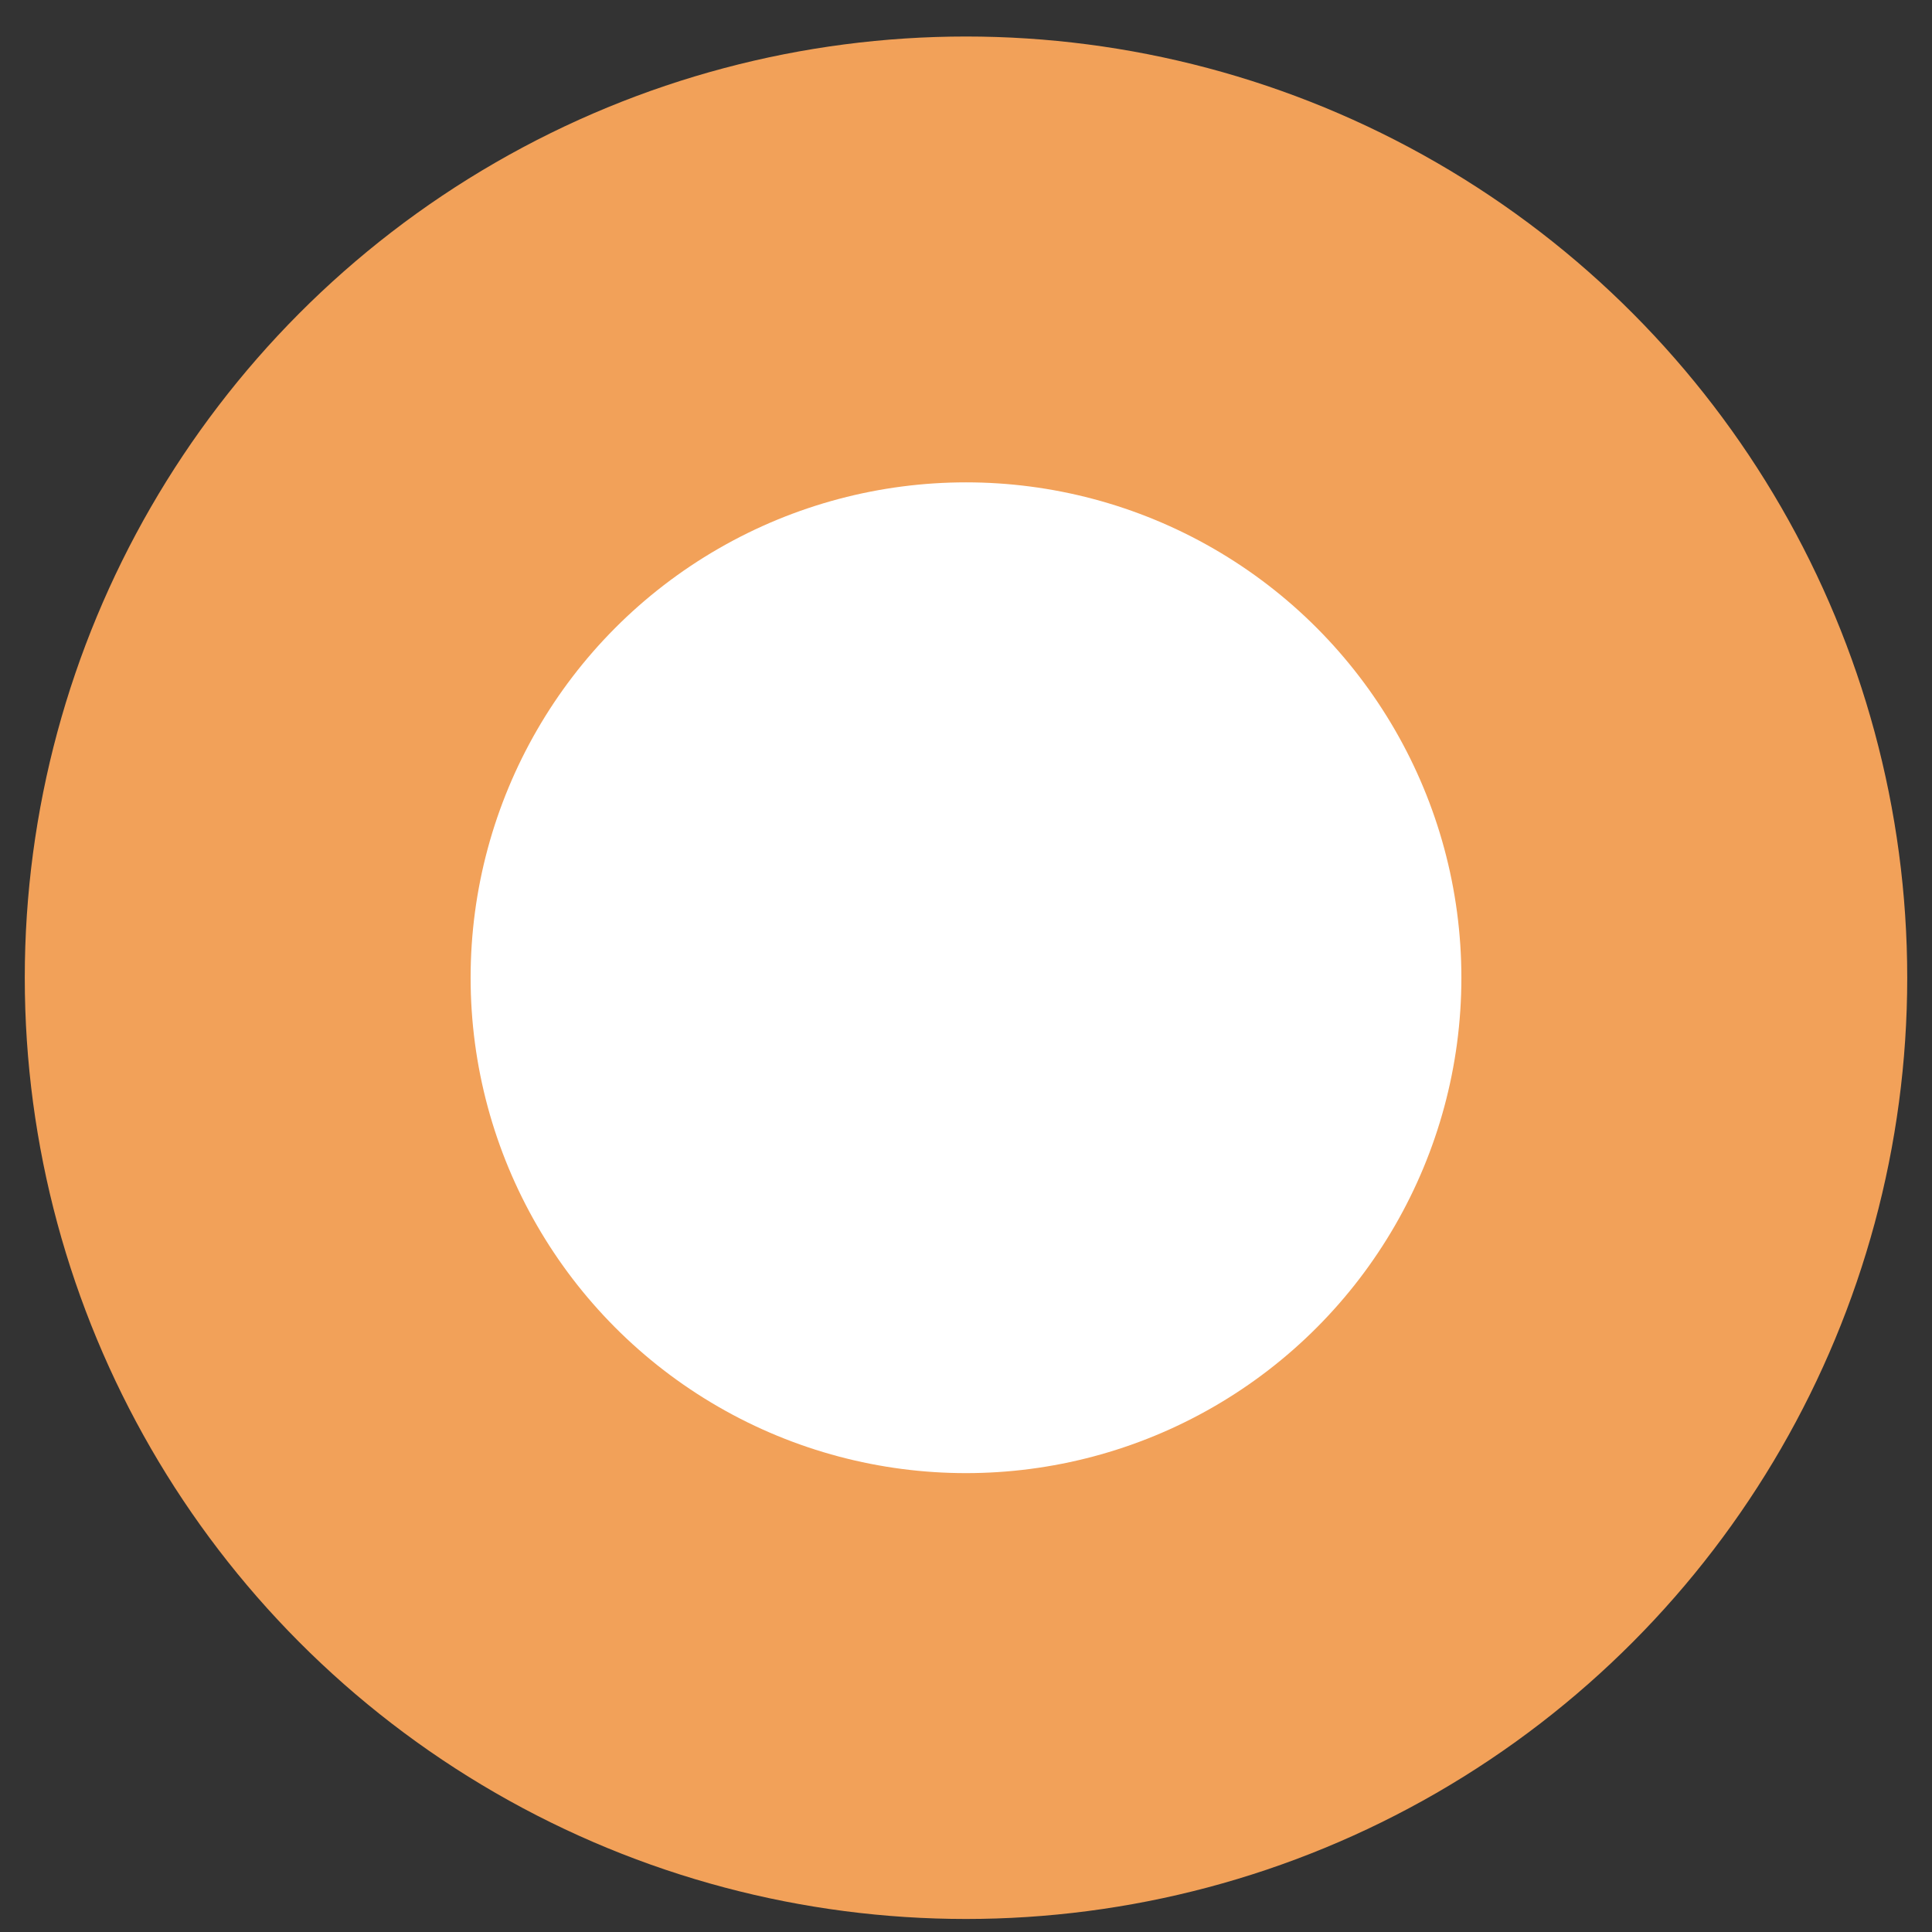
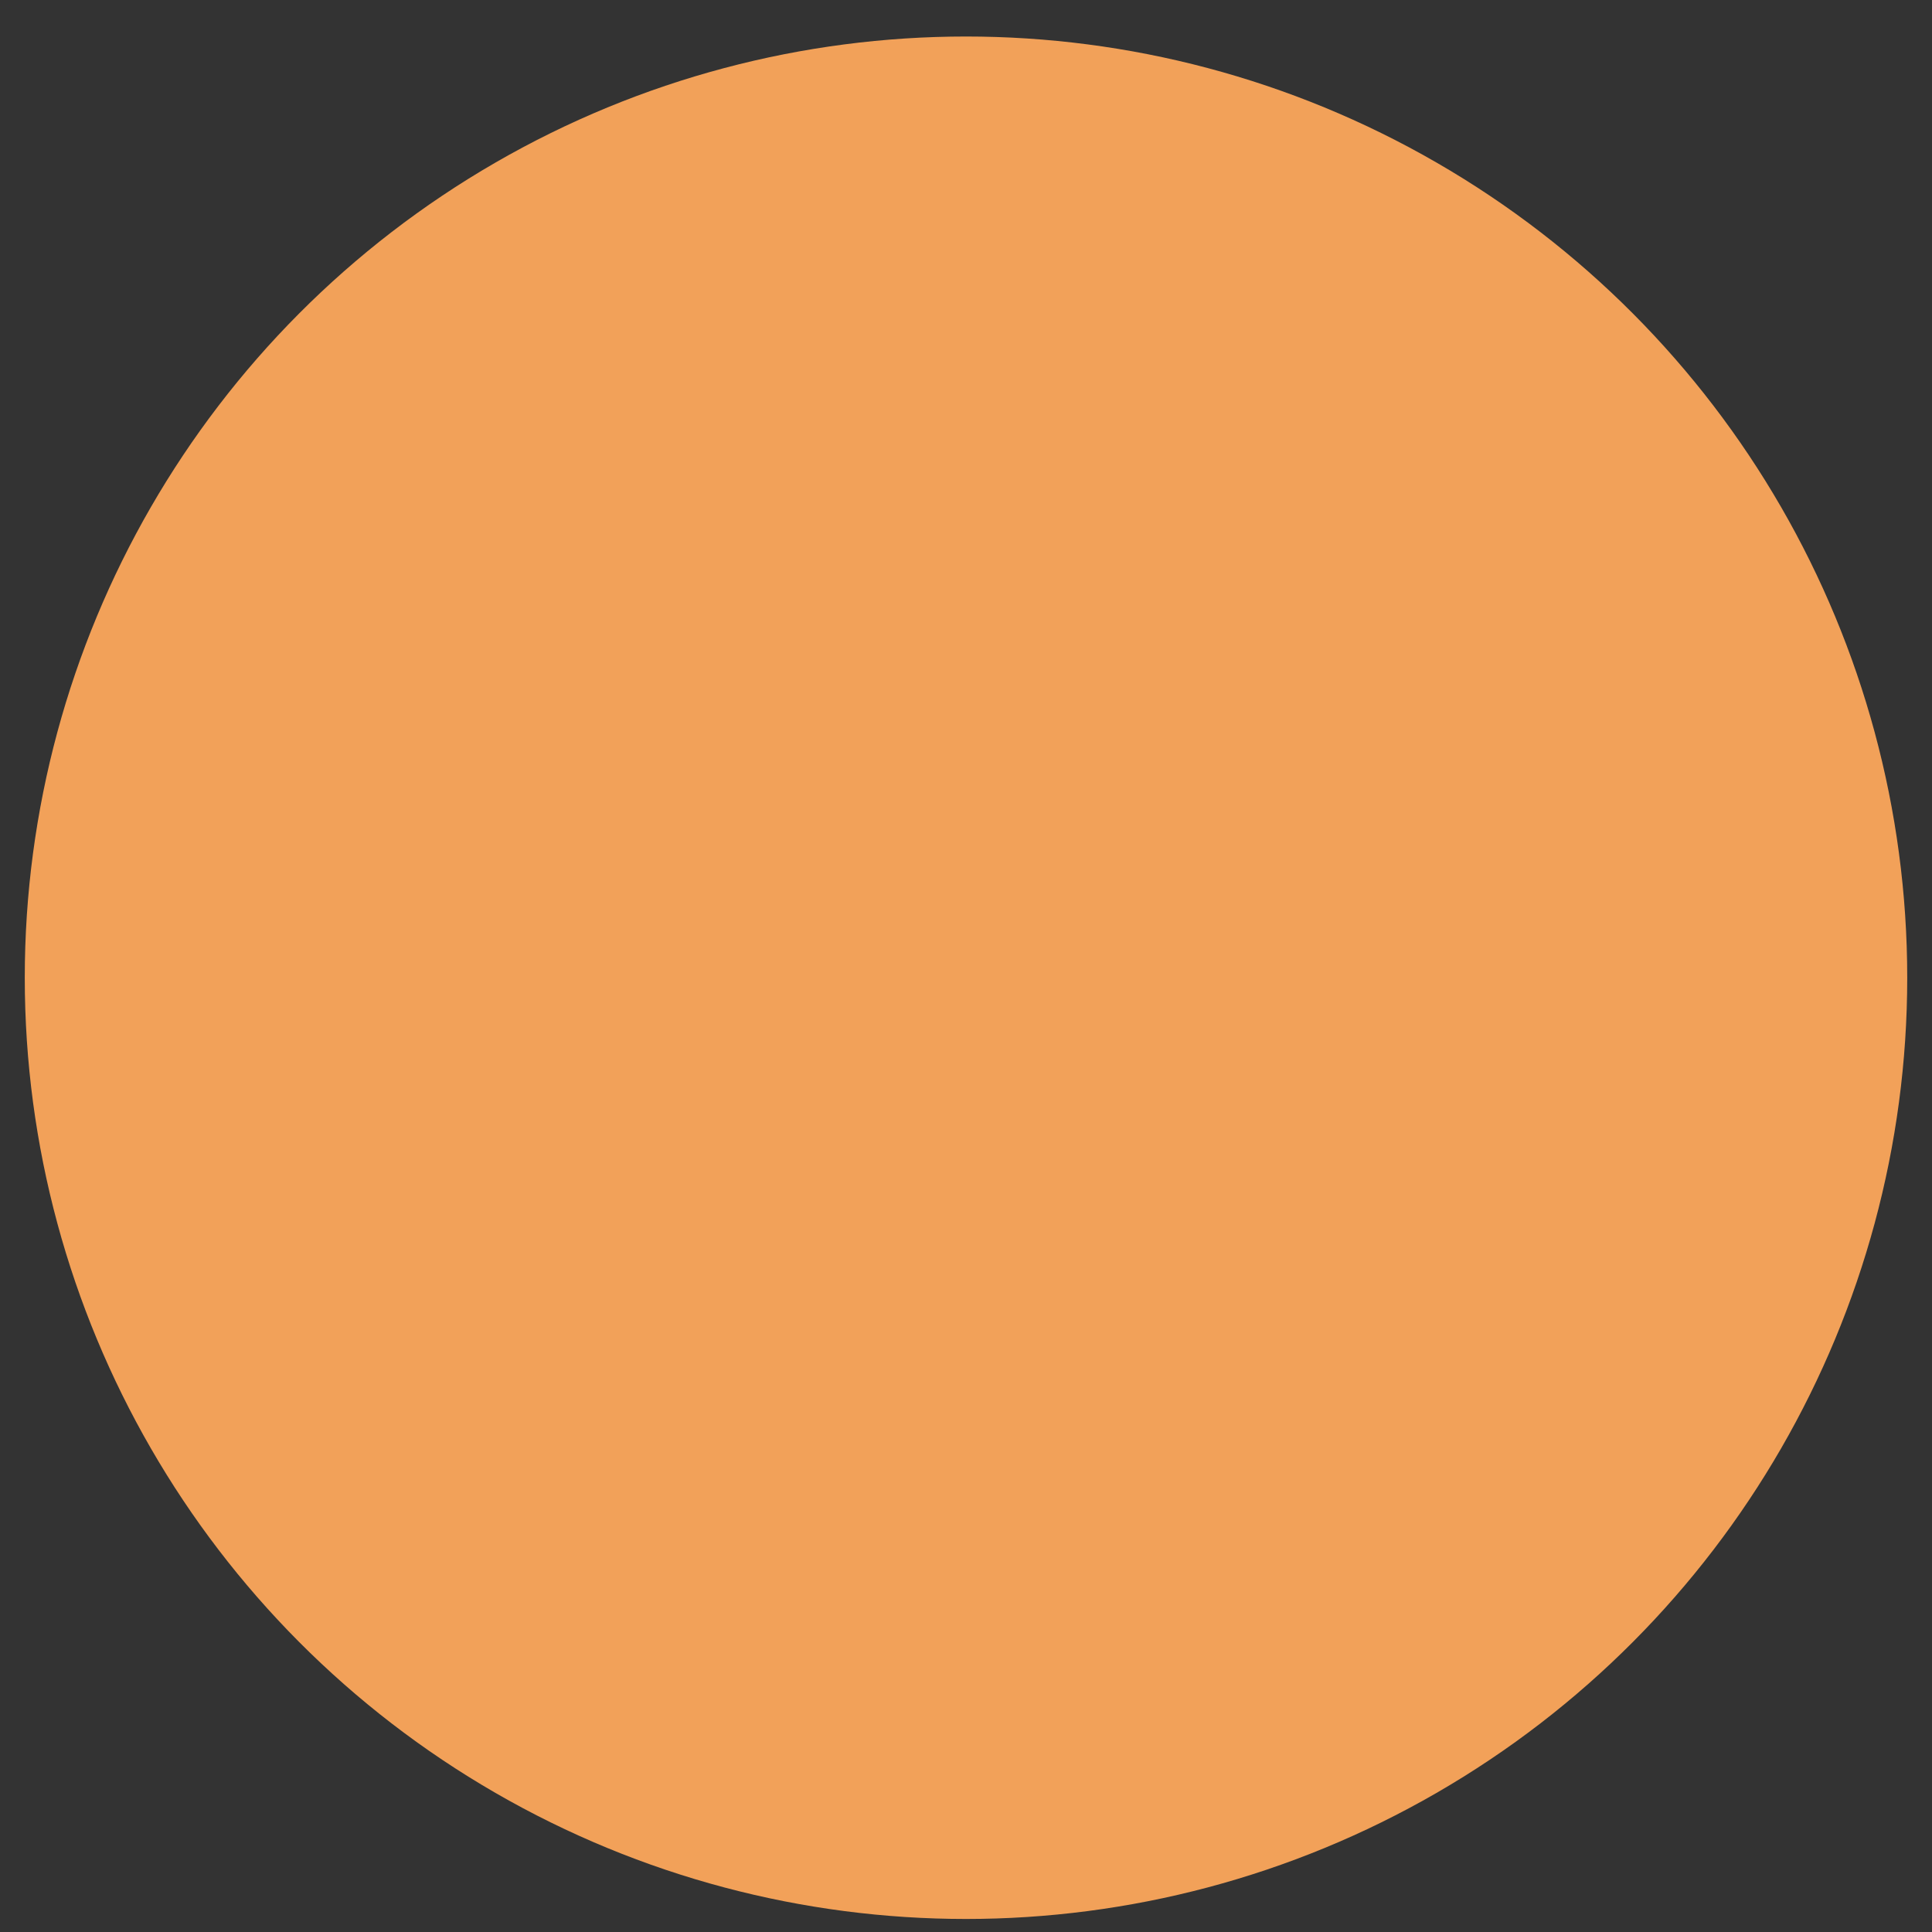
<svg xmlns="http://www.w3.org/2000/svg" width="39" height="39" viewBox="0 0 39 39" fill="none">
  <rect x="0" y="0" width="39" height="39" fill="#333333" stroke="none" />
  <circle cx="19.5" cy="19.737" r="19" fill="#F2A159" />
-   <circle cx="19.5" cy="19.737" r="10" fill="white" />
</svg>